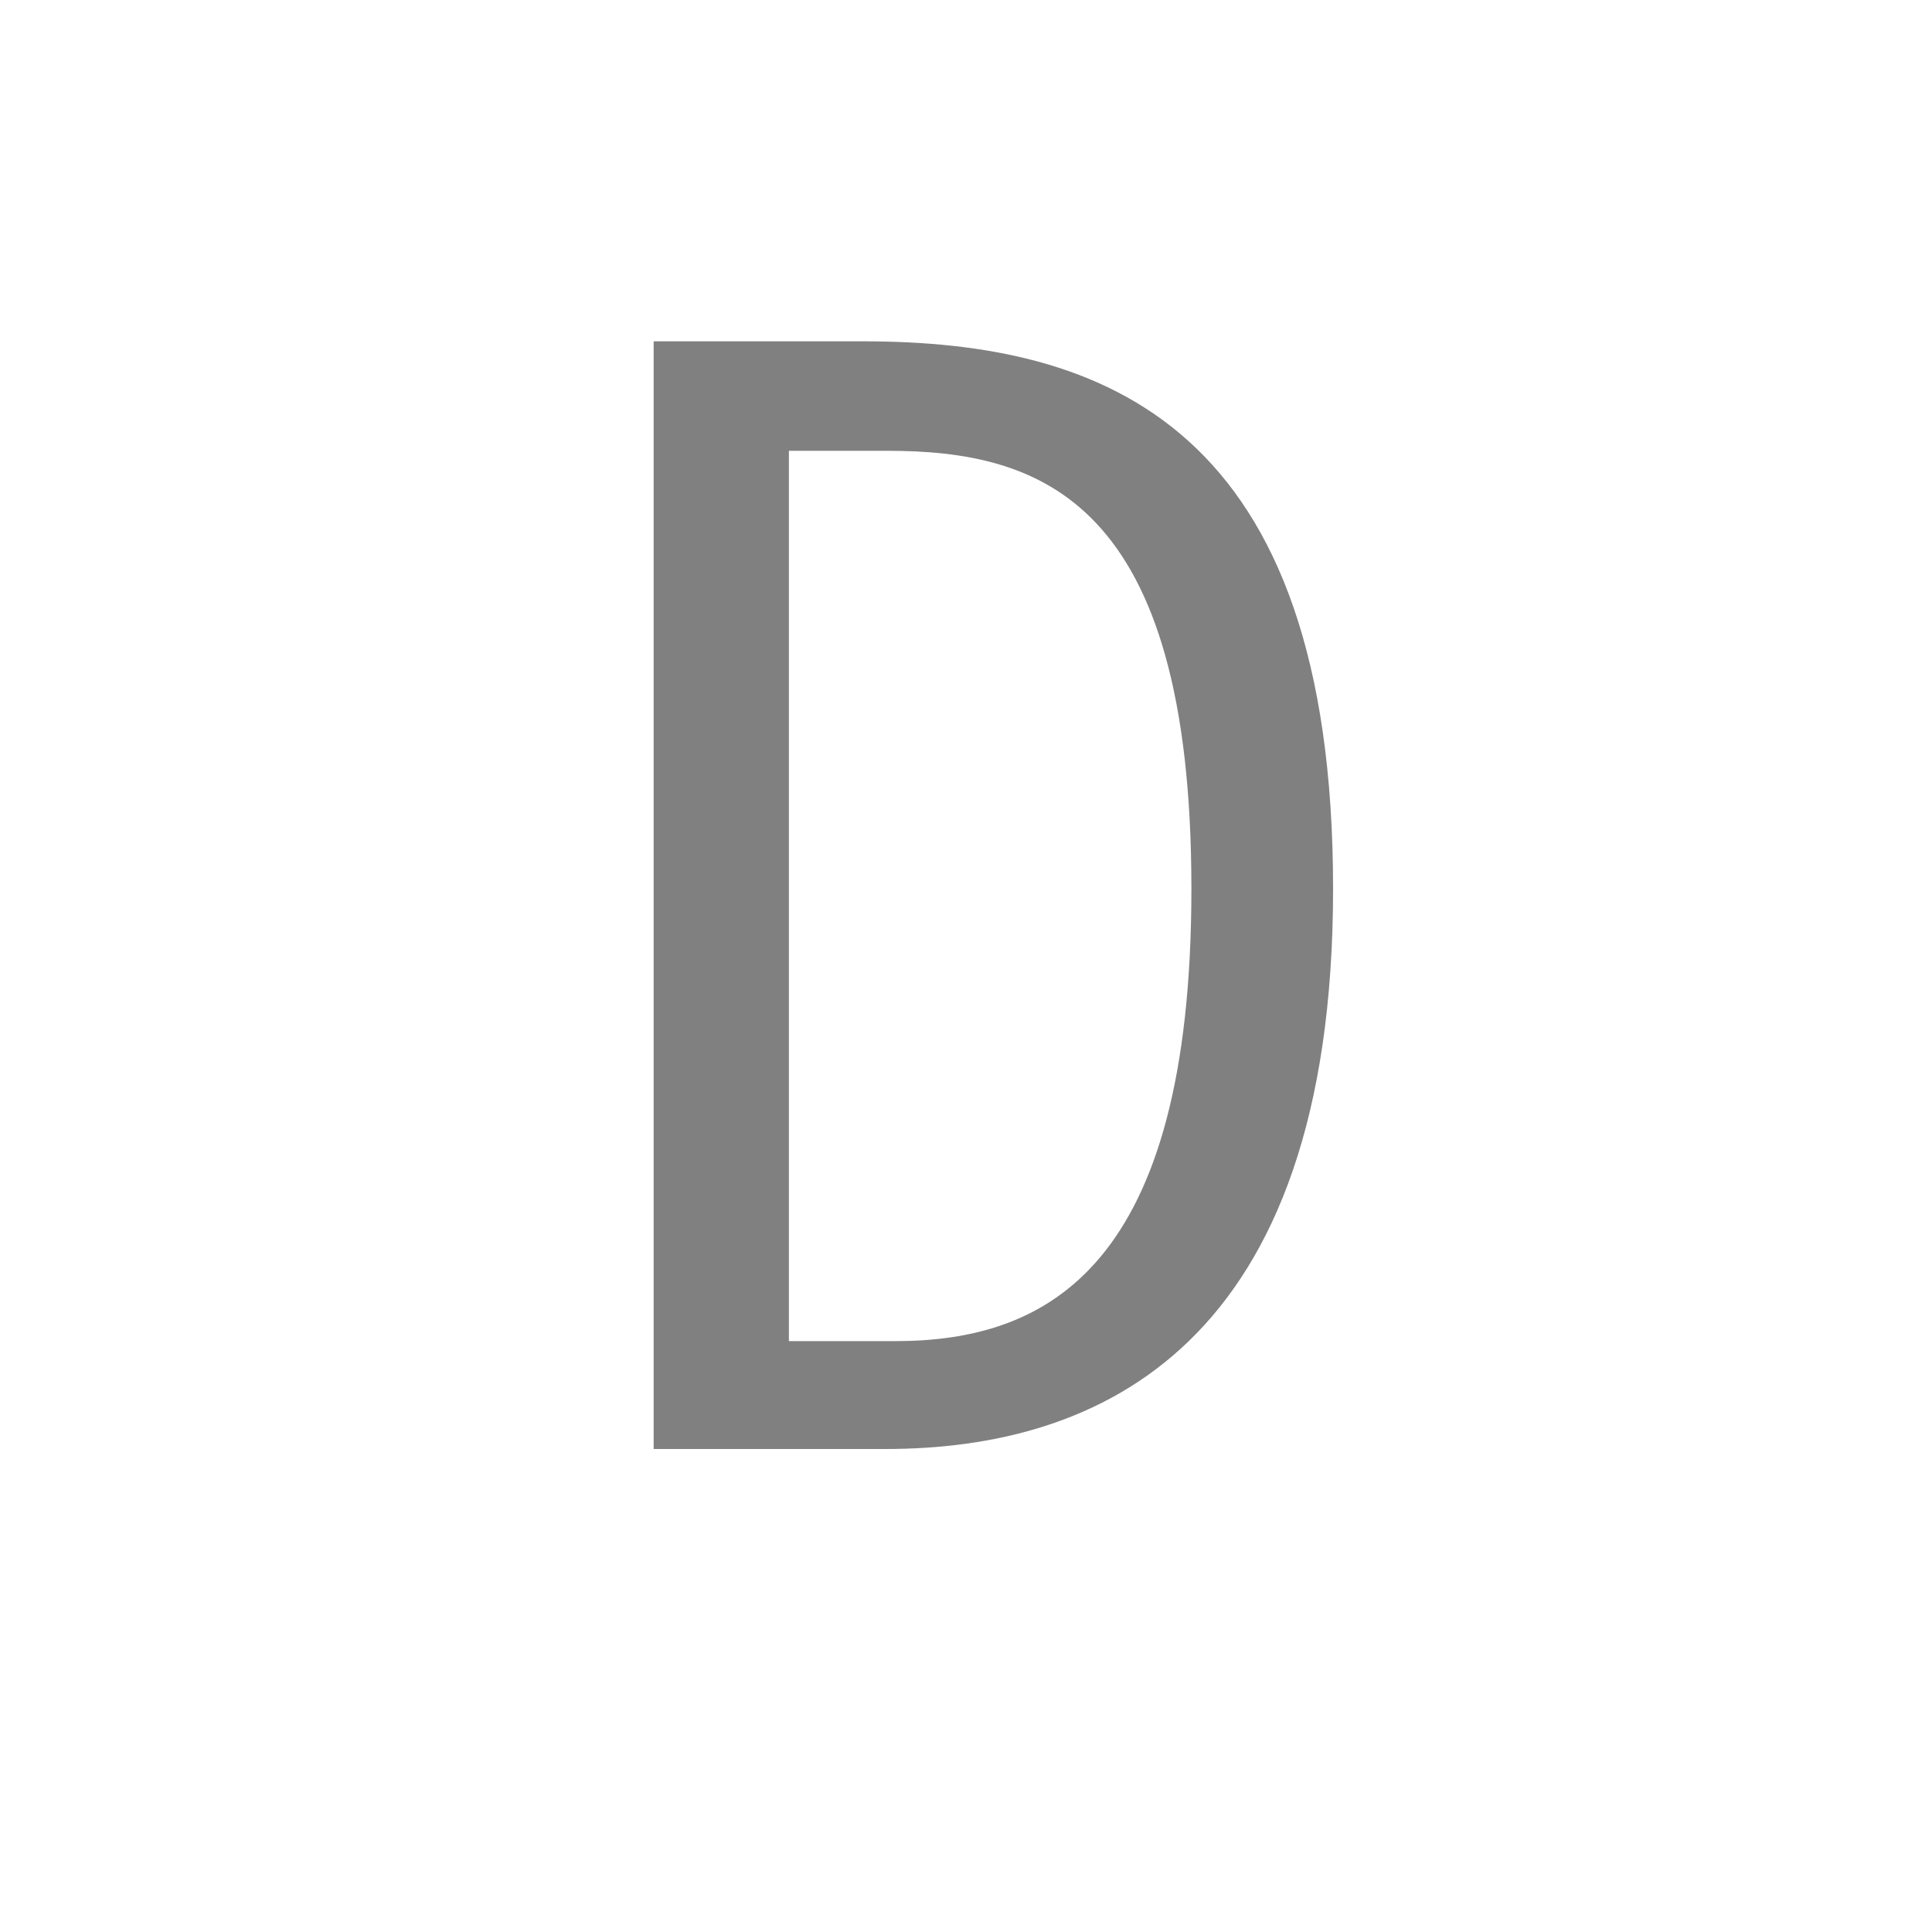
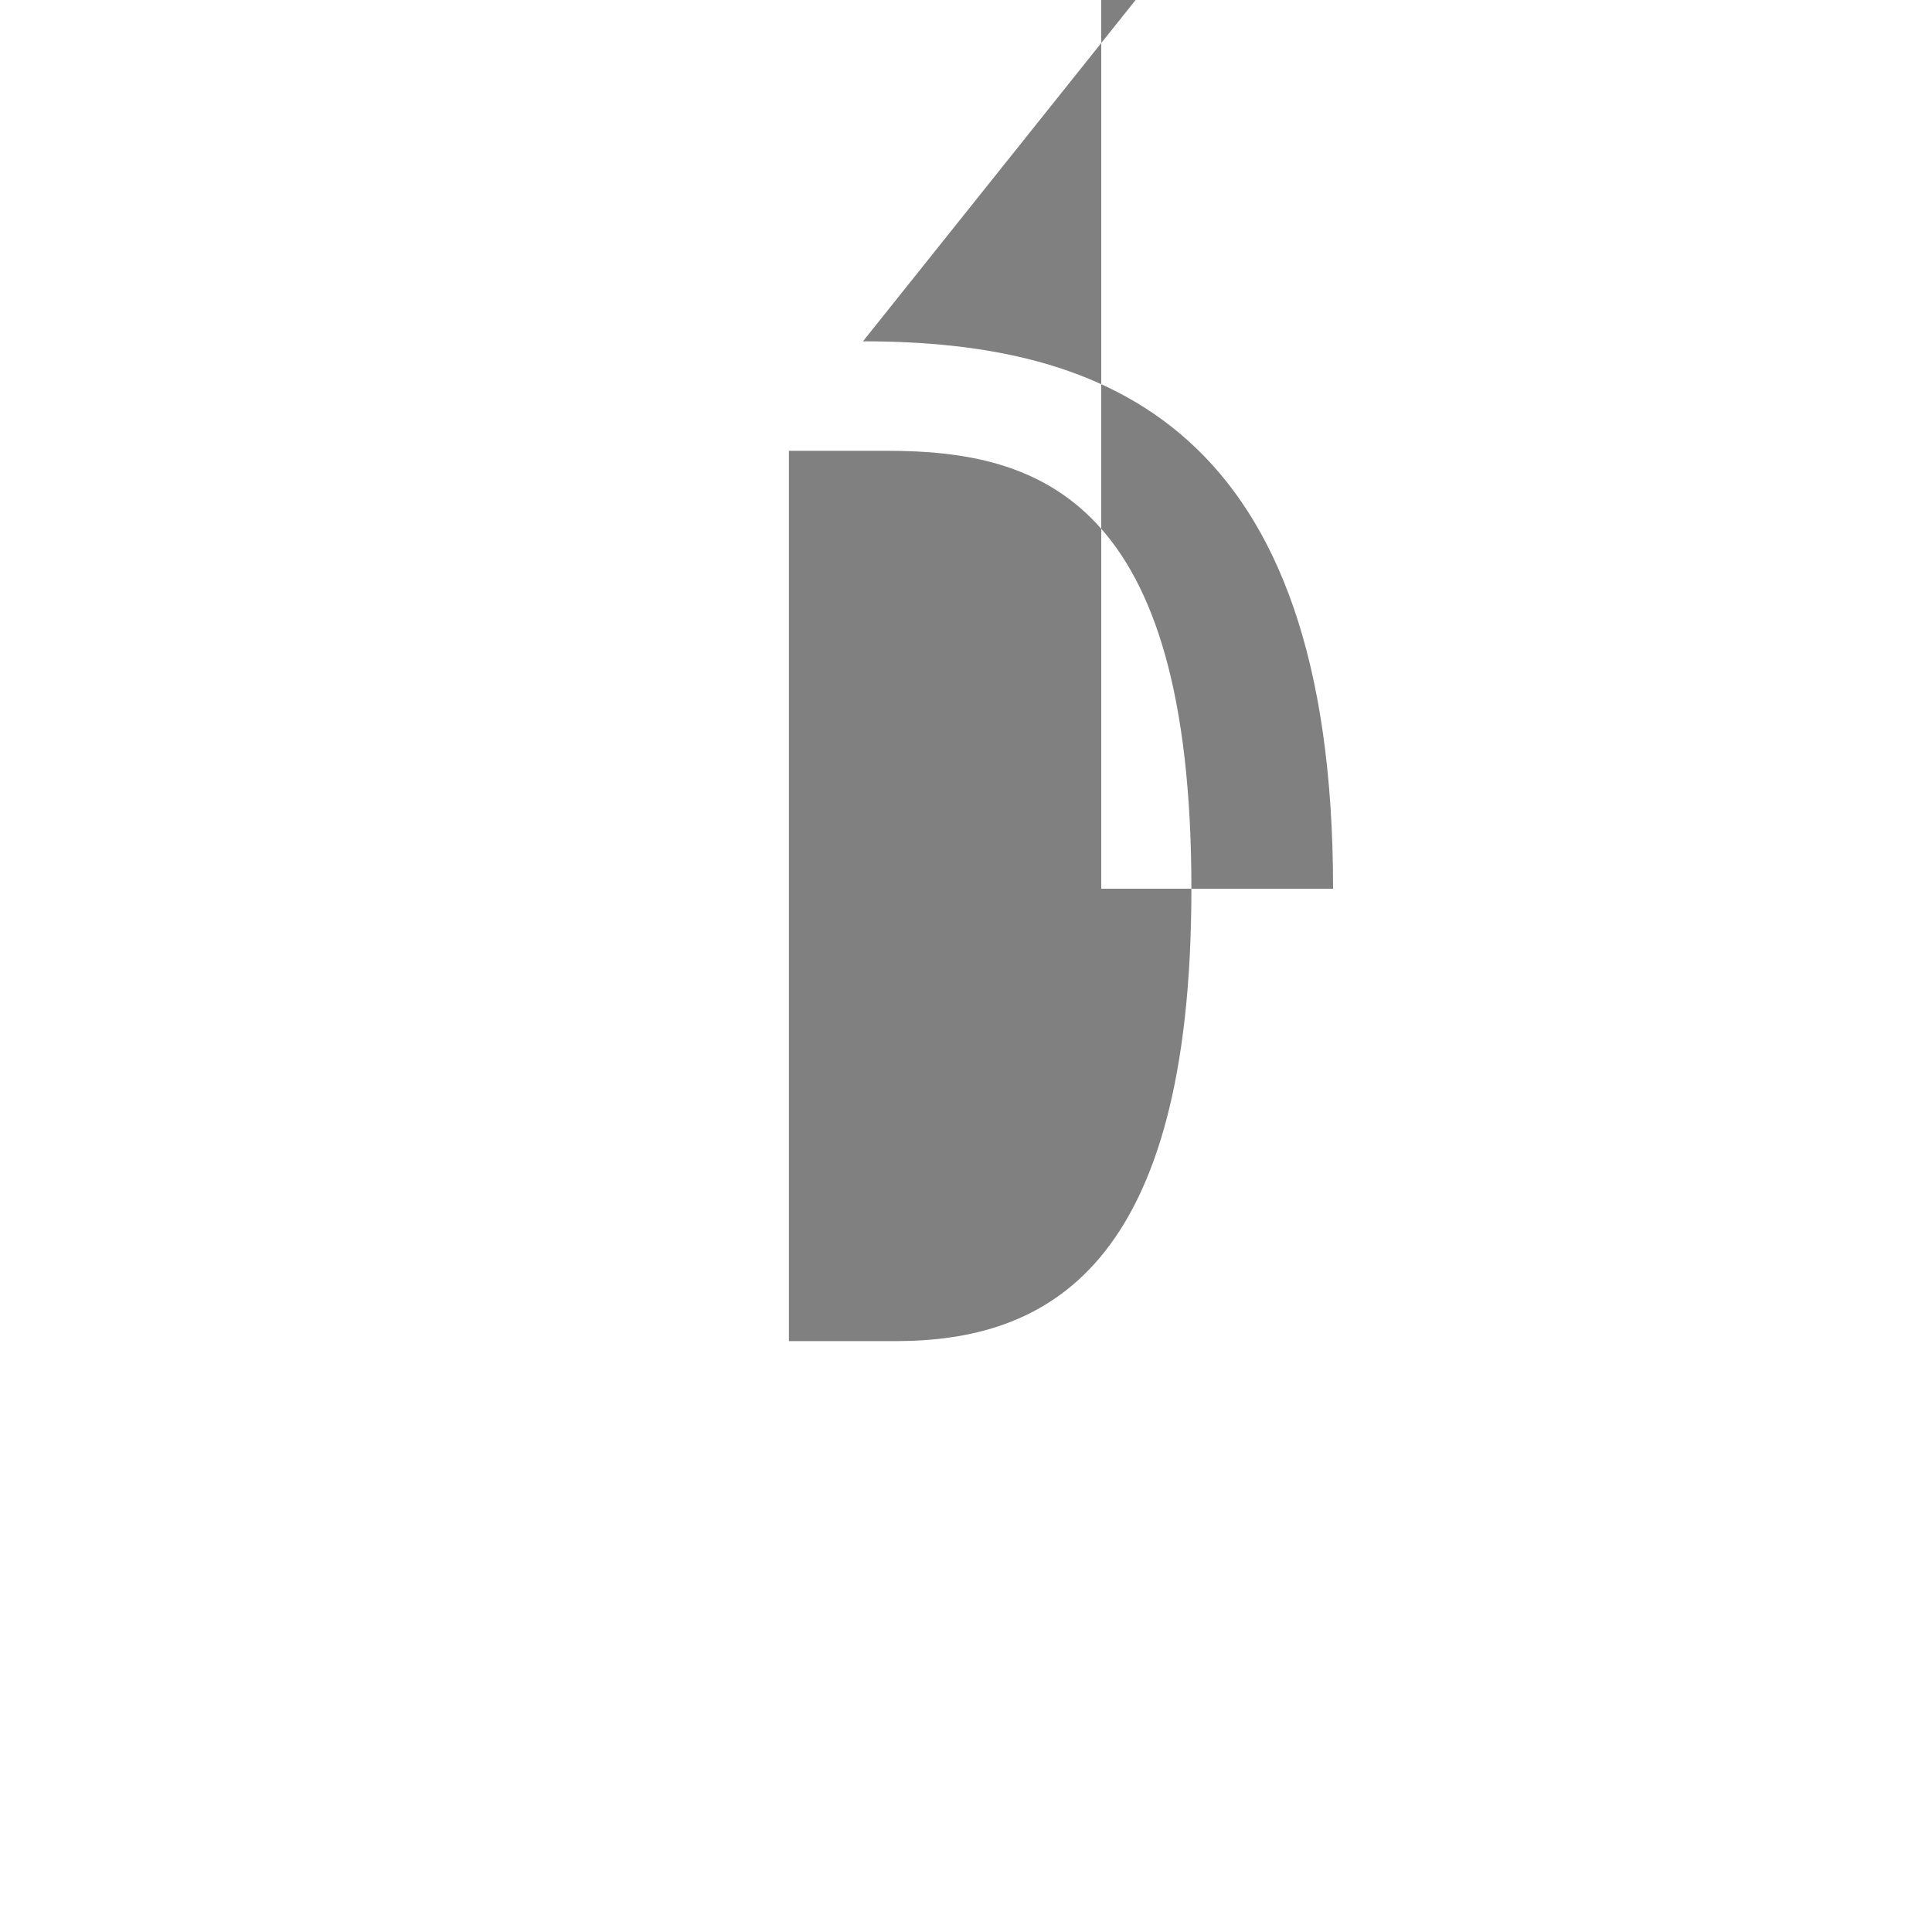
<svg xmlns="http://www.w3.org/2000/svg" version="1.1" x="0px" y="0px" enable-background="new 0 0 36 36" xml:space="preserve" viewBox="0 0 36 36">
  <g transform="translate(18,0)">
-     <path style="fill: gray" d="M-1.92,6.36c4.5,0,8.76,1.56,8.76,10.2c0,8.55-4.38,10.44-8.34,10.44l-4.32,0l0-20.64l3.9,0z  M-1.47,8.4l-1.83,0l0,16.59l1.98,0c2.82,0,5.52-1.35,5.52-8.43c0-7.26-2.82-8.16-5.67-8.16z" />
+     <path style="fill: gray" d="M-1.92,6.36c4.5,0,8.76,1.56,8.76,10.2l-4.32,0l0-20.64l3.9,0z  M-1.47,8.4l-1.83,0l0,16.59l1.98,0c2.82,0,5.52-1.35,5.52-8.43c0-7.26-2.82-8.16-5.67-8.16z" />
  </g>
</svg>